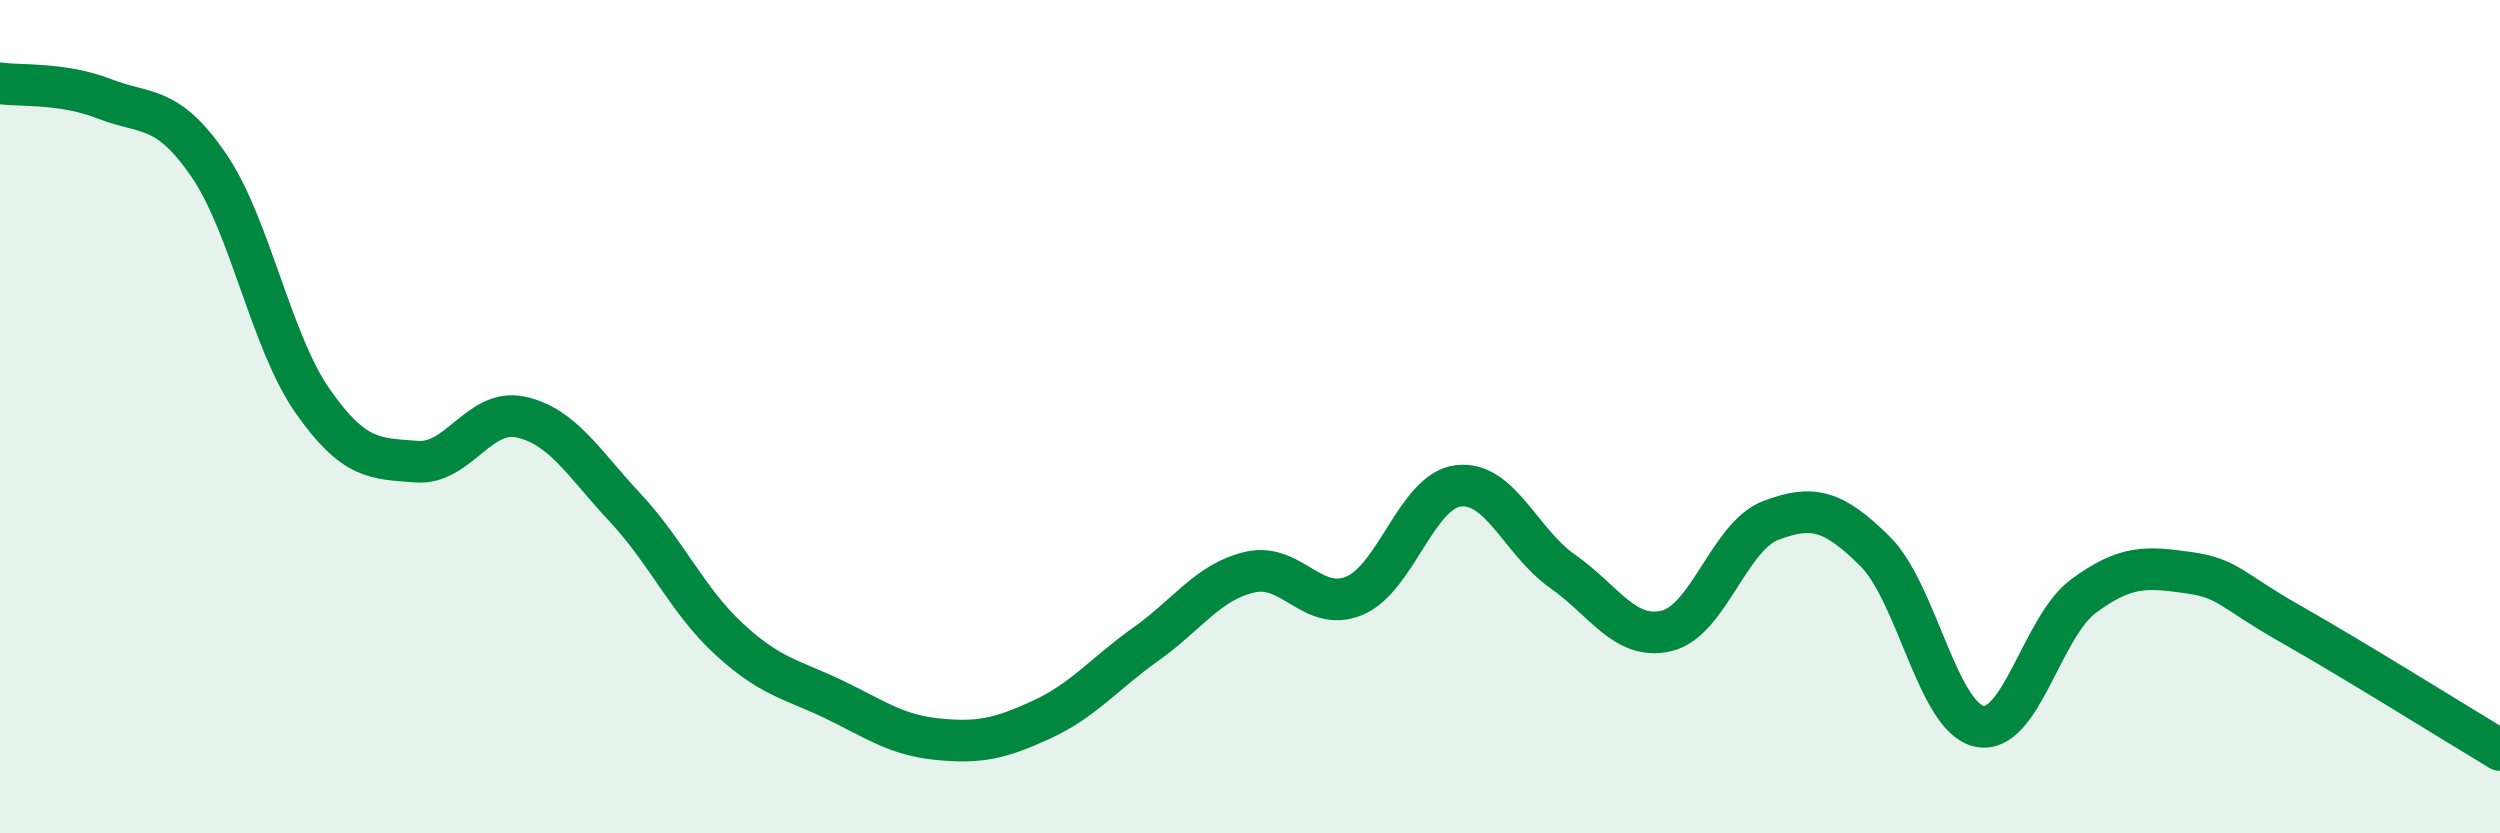
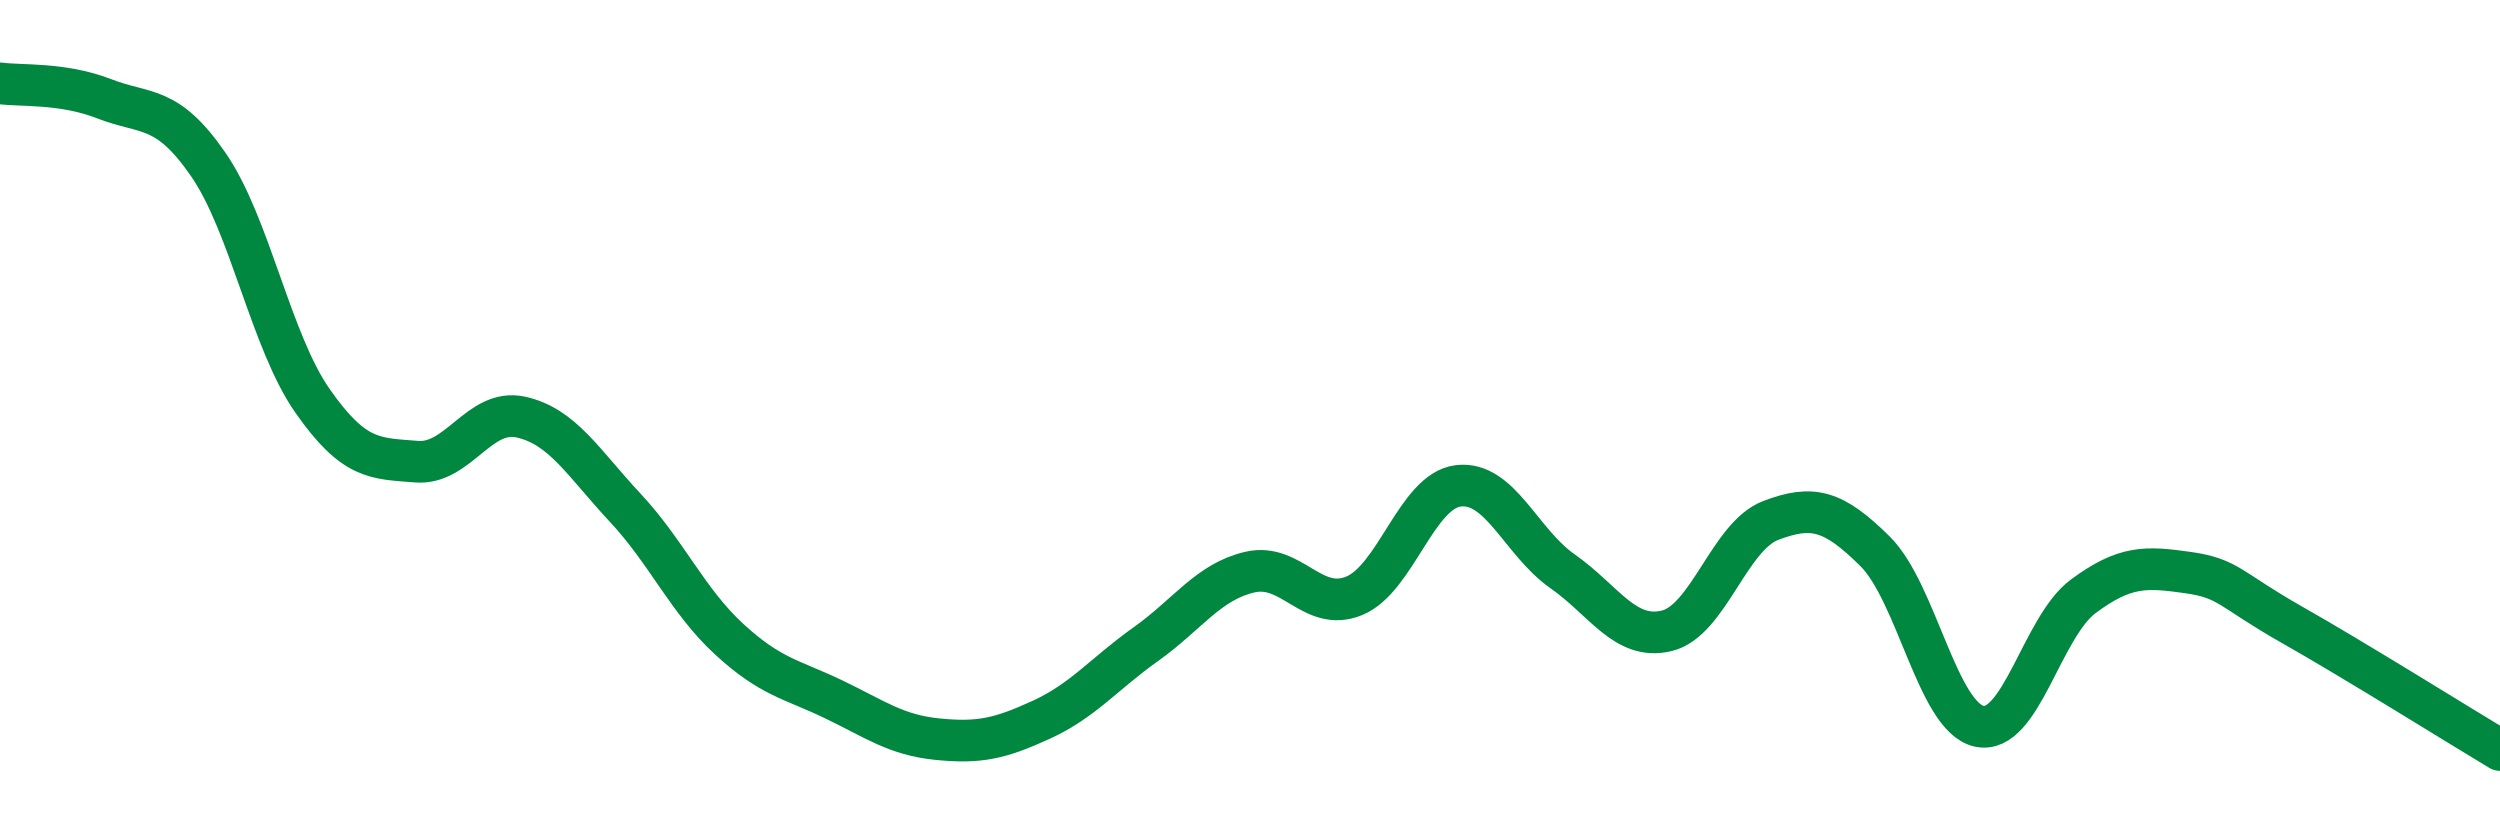
<svg xmlns="http://www.w3.org/2000/svg" width="60" height="20" viewBox="0 0 60 20">
-   <path d="M 0,2 C 0.5,2.07 1.5,1.98 2.5,2.37 C 3.5,2.76 4,2.5 5,3.95 C 6,5.4 6.5,8.19 7.5,9.62 C 8.5,11.05 9,11 10,11.08 C 11,11.16 11.5,9.79 12.5,10.01 C 13.5,10.23 14,11.11 15,12.18 C 16,13.25 16.5,14.42 17.5,15.34 C 18.5,16.26 19,16.3 20,16.78 C 21,17.26 21.5,17.64 22.5,17.74 C 23.5,17.84 24,17.73 25,17.27 C 26,16.81 26.5,16.17 27.5,15.46 C 28.5,14.75 29,13.96 30,13.73 C 31,13.5 31.5,14.71 32.5,14.3 C 33.5,13.89 34,11.78 35,11.66 C 36,11.54 36.5,13.01 37.5,13.71 C 38.5,14.41 39,15.38 40,15.14 C 41,14.9 41.5,12.87 42.5,12.49 C 43.5,12.11 44,12.24 45,13.23 C 46,14.22 46.5,17.21 47.5,17.43 C 48.5,17.65 49,15.05 50,14.31 C 51,13.57 51.5,13.6 52.5,13.74 C 53.5,13.88 53.5,14.14 55,14.99 C 56.5,15.84 59,17.4 60,18L60 20L0 20Z" fill="#008740" opacity="0.1" stroke-linecap="round" stroke-linejoin="round" />
  <path d="M 0,2 C 0.5,2.07 1.5,1.98 2.5,2.37 C 3.5,2.76 4,2.5 5,3.95 C 6,5.4 6.5,8.19 7.5,9.62 C 8.5,11.05 9,11 10,11.08 C 11,11.16 11.5,9.79 12.5,10.01 C 13.5,10.23 14,11.11 15,12.18 C 16,13.25 16.5,14.42 17.5,15.34 C 18.5,16.26 19,16.3 20,16.78 C 21,17.26 21.5,17.64 22.5,17.74 C 23.5,17.84 24,17.73 25,17.27 C 26,16.81 26.5,16.17 27.5,15.46 C 28.5,14.75 29,13.96 30,13.73 C 31,13.5 31.5,14.71 32.5,14.3 C 33.5,13.89 34,11.78 35,11.66 C 36,11.54 36.5,13.01 37.5,13.71 C 38.5,14.41 39,15.38 40,15.14 C 41,14.9 41.5,12.87 42.5,12.49 C 43.5,12.11 44,12.24 45,13.23 C 46,14.22 46.5,17.21 47.5,17.43 C 48.5,17.65 49,15.05 50,14.31 C 51,13.57 51.5,13.6 52.5,13.74 C 53.5,13.88 53.5,14.14 55,14.99 C 56.5,15.84 59,17.4 60,18" stroke="#008740" stroke-width="1" fill="none" stroke-linecap="round" stroke-linejoin="round" />
</svg>